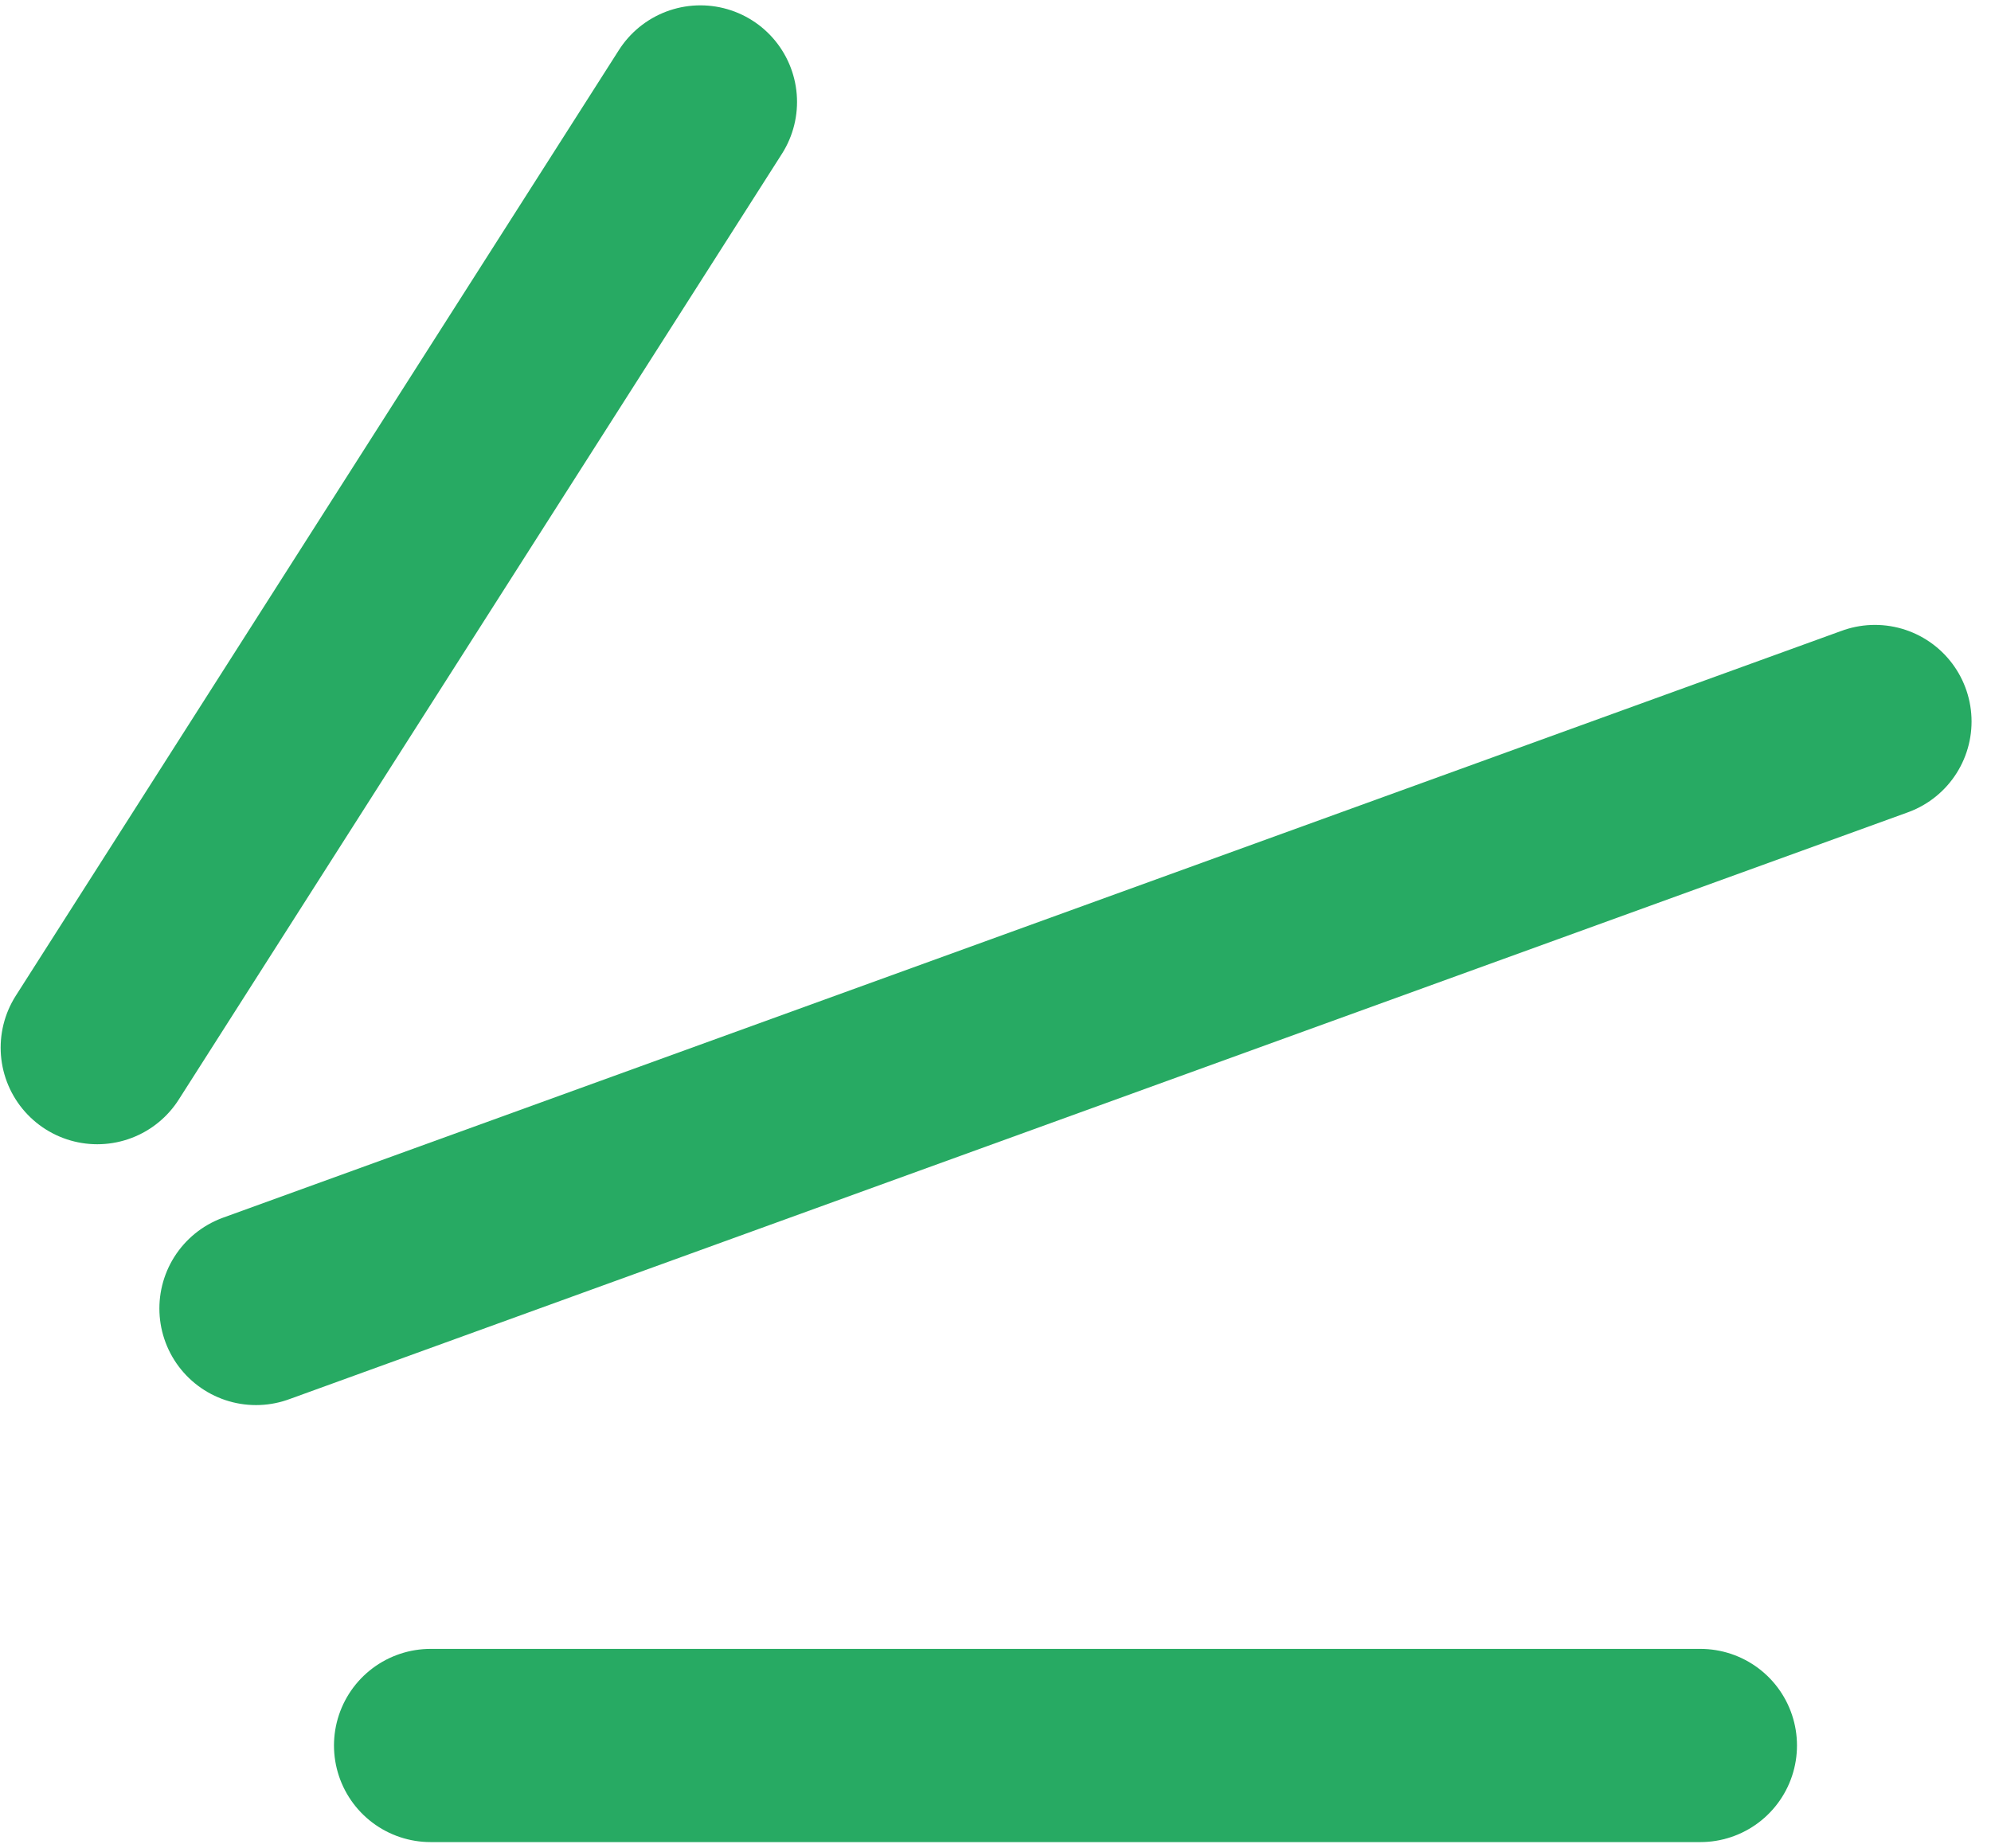
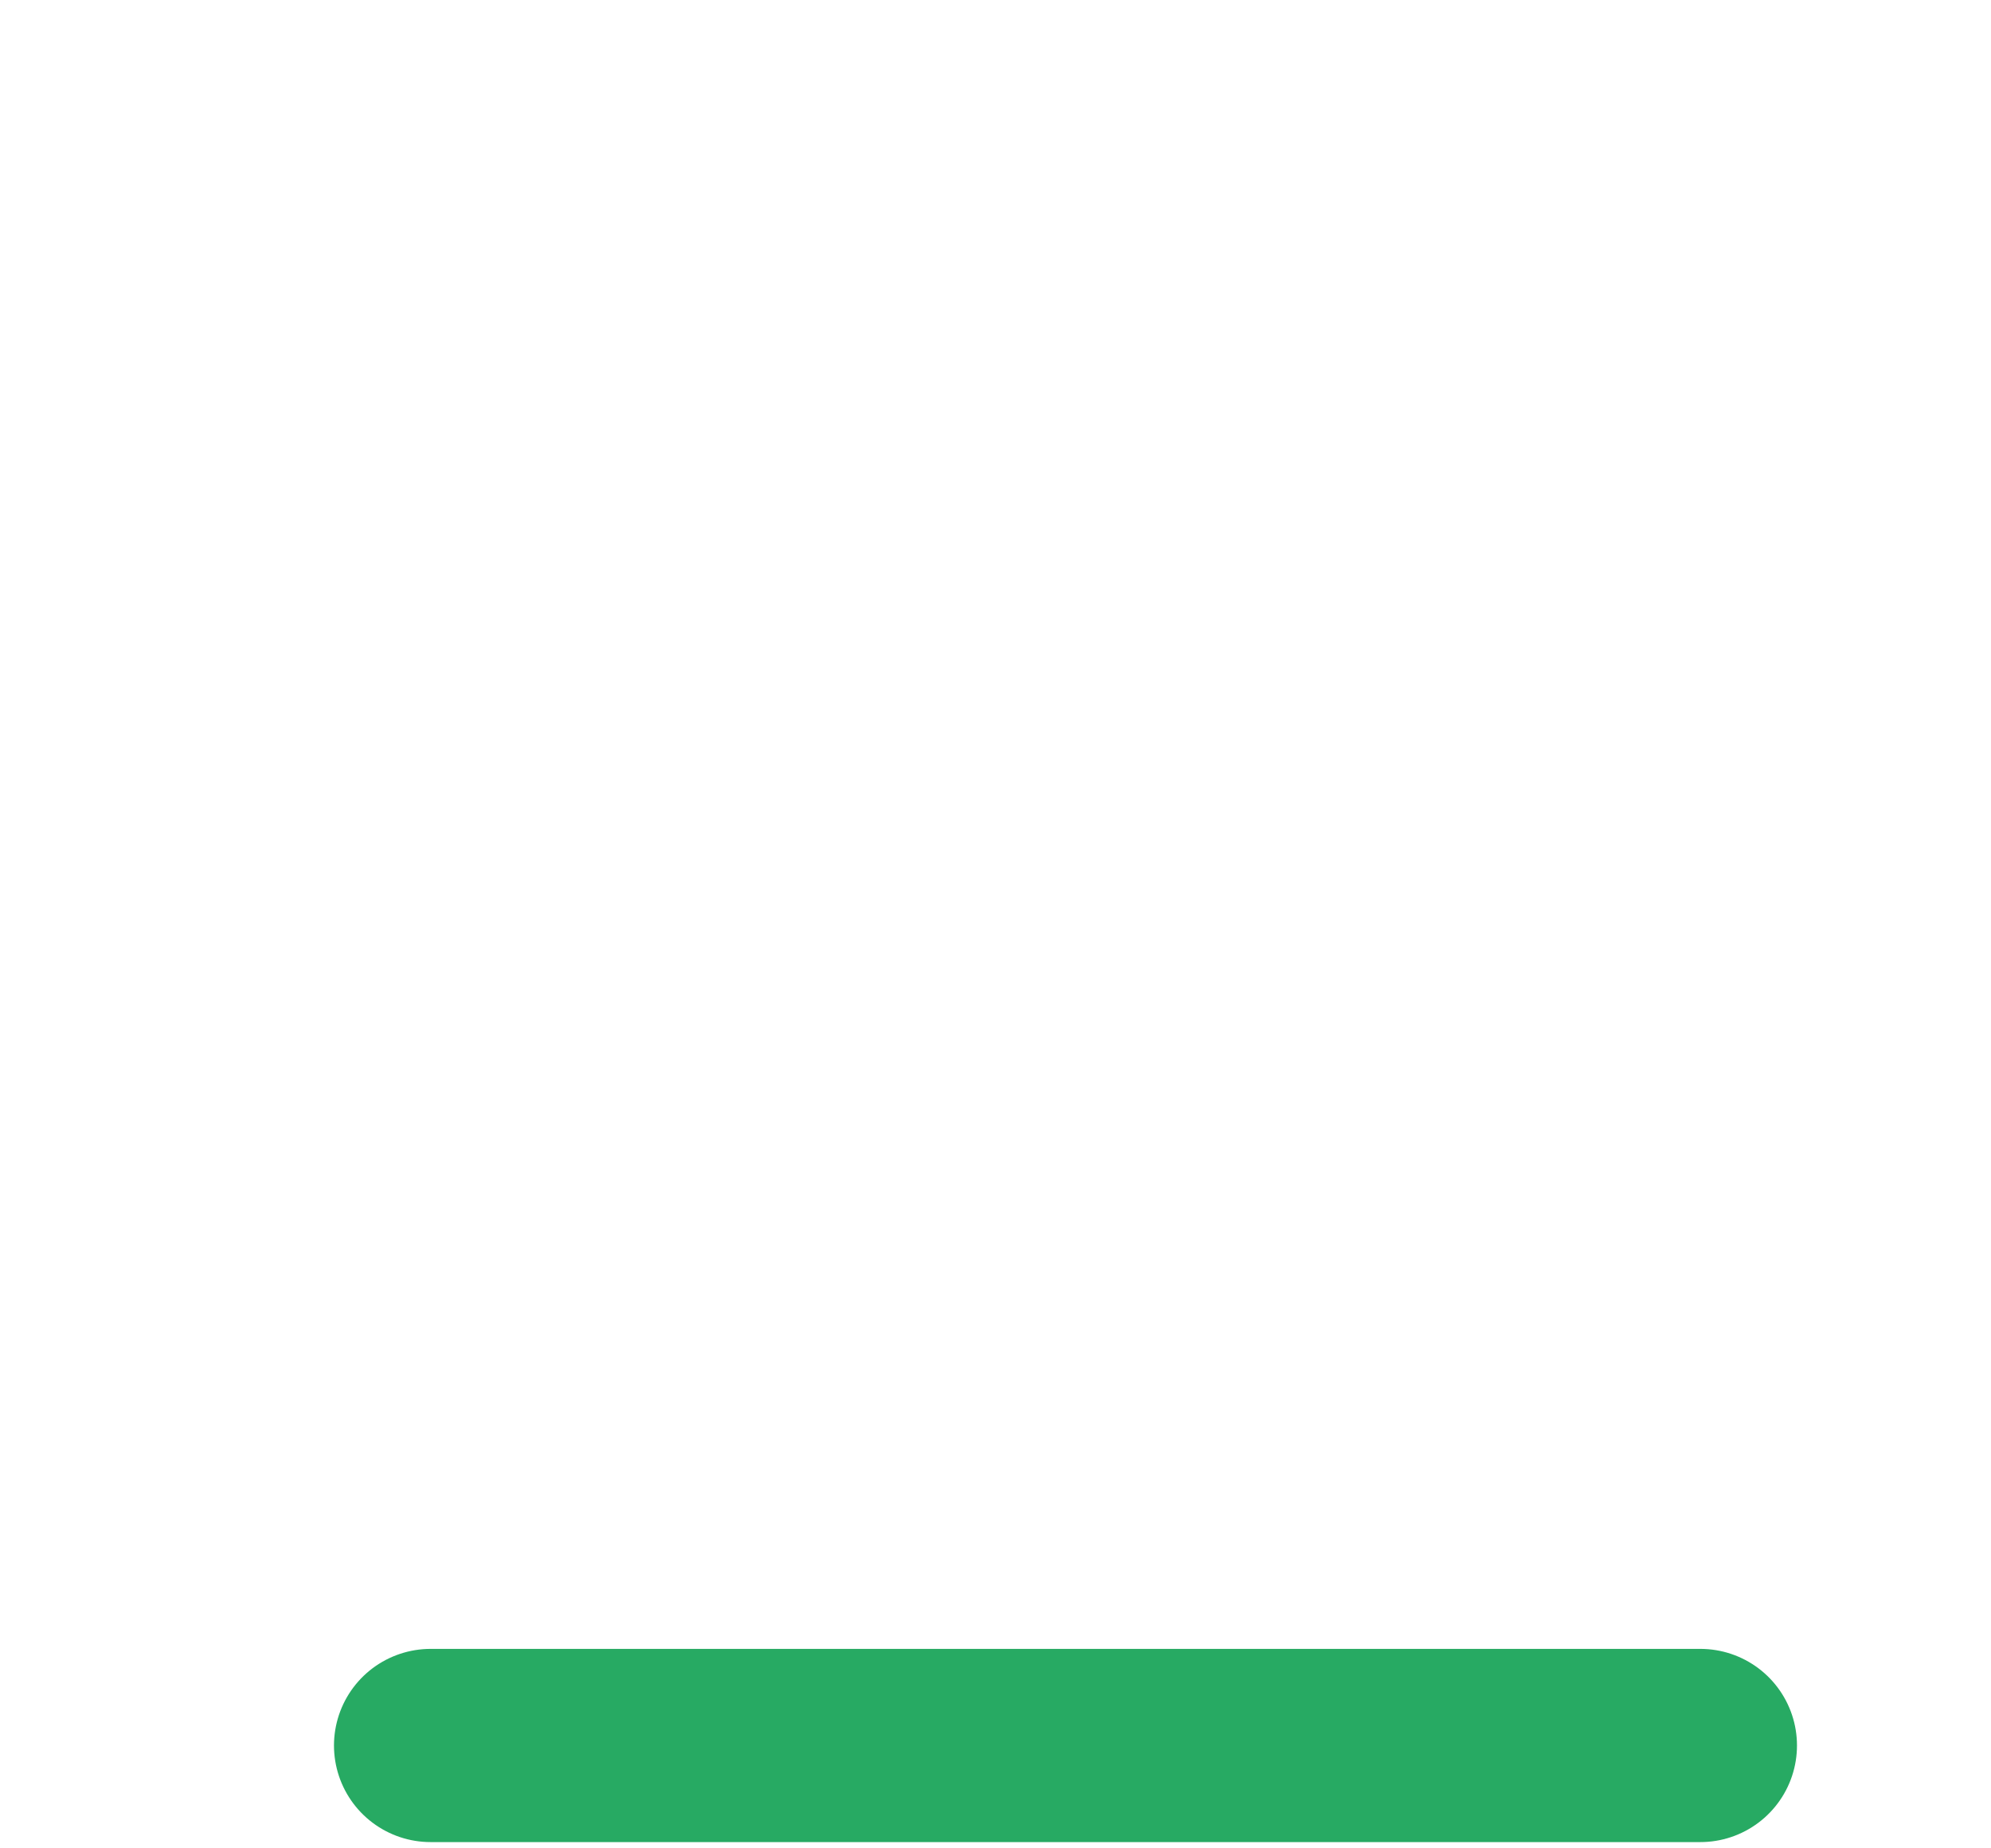
<svg xmlns="http://www.w3.org/2000/svg" width="98" height="91" viewBox="0 0 98 91" fill="none">
-   <path d="M92.287 35.522L12.601 64.421" stroke="#27AA63" stroke-width="9.512" stroke-linecap="round" />
  <path d="M83.694 85.936L21.195 85.936" stroke="#27AA63" stroke-width="9.512" stroke-linecap="round" />
-   <path d="M34.475 5.019L4.788 51.579" stroke="#27AA63" stroke-width="9.512" stroke-linecap="round" />
</svg>